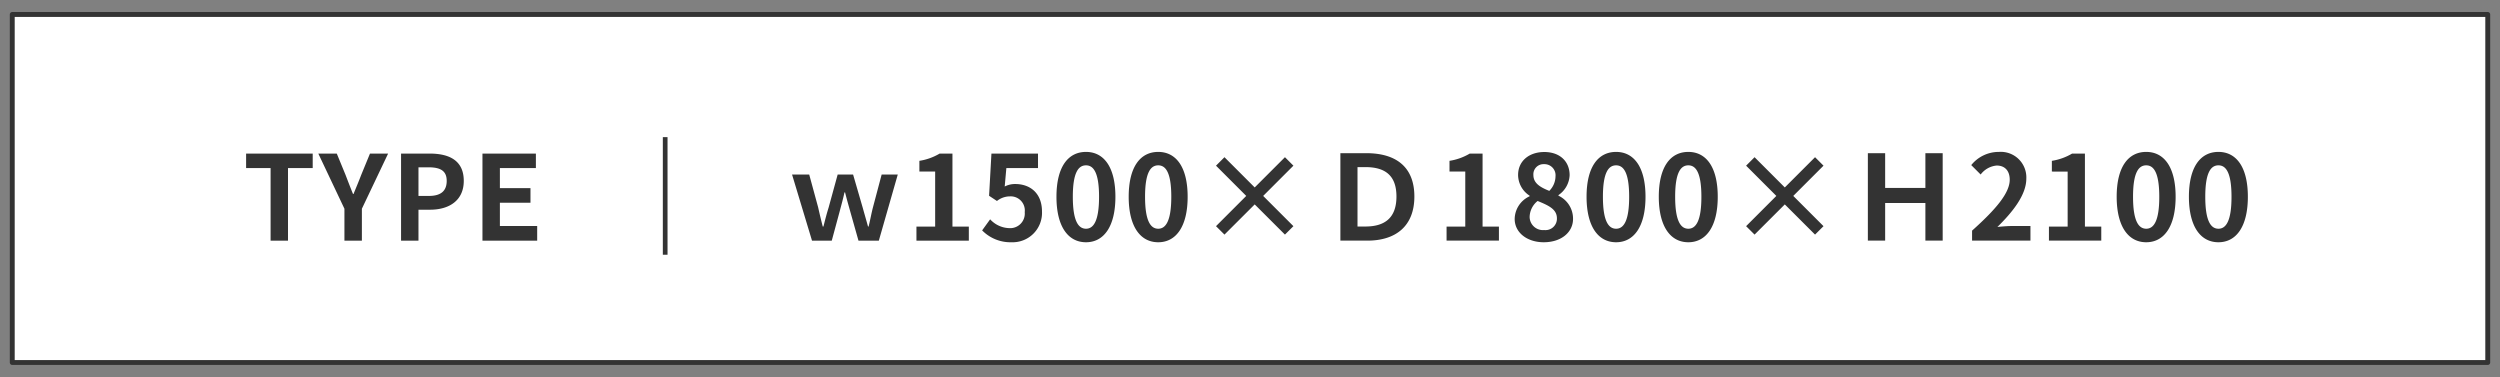
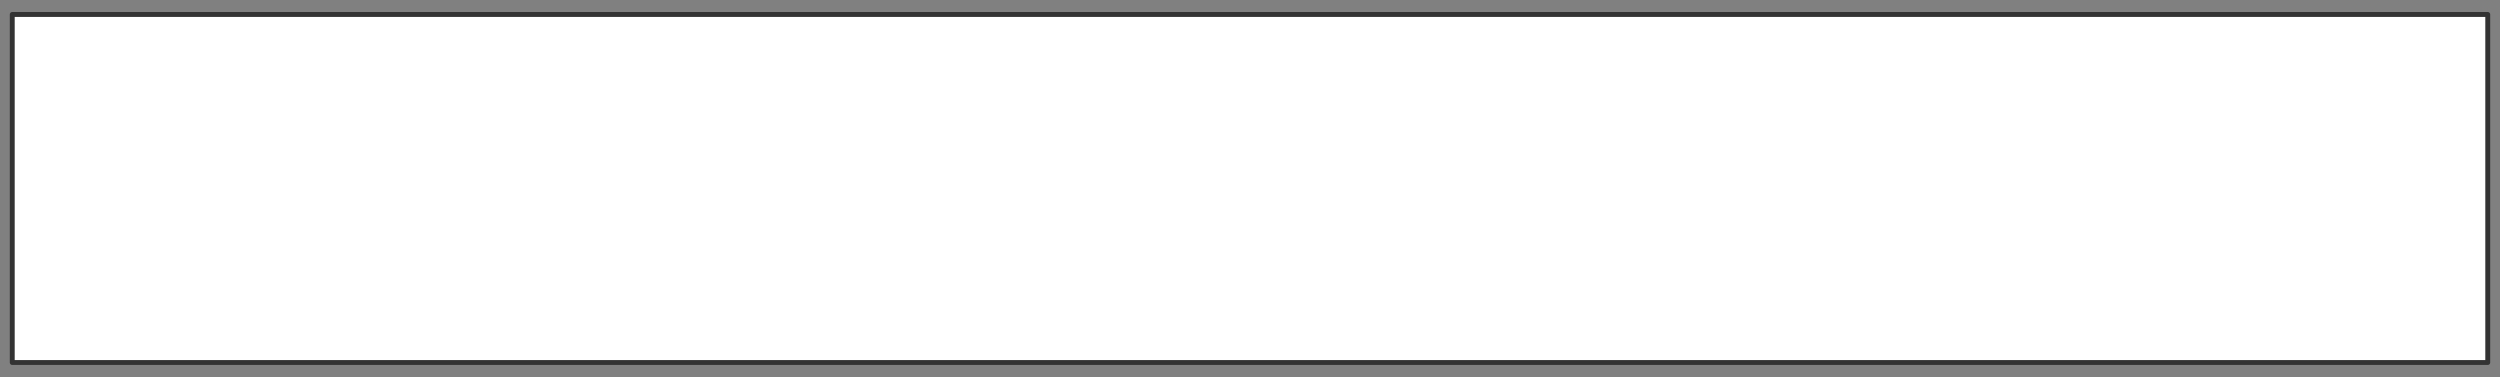
<svg xmlns="http://www.w3.org/2000/svg" id="sec5_txt.svg" width="510" height="77" viewBox="0 0 510 77">
  <rect x="0" y="0" width="510" height="77" fill="#808080" stroke="none" />
  <defs>
    <style>
      .cls-1 {
        fill: #fff;
        stroke: #333;
        stroke-linejoin: round;
        stroke-width: 1px;
      }

      .cls-1, .cls-2 {
        fill-rule: evenodd;
      }

      .cls-2 {
        fill: #333;
      }
    </style>
  </defs>
  <path id="長方形_690" data-name="長方形 690" class="cls-1" d="M361,4089.45H866v71H361v-71Z" transform="translate(-358.5 -4086.5)" />
-   <path id="TYPE_1500_1800_2100" data-name="TYPE  │  ｗ1500×Ｄ1800×Ｈ2100" class="cls-2" d="M413.7,4135.59h3.552v-14.81h5.04v-2.95H408.706v2.95H413.7v14.81Zm15.072,0h3.552v-6.51l5.352-11.25h-3.7l-1.776,4.32c-0.5,1.32-1.032,2.57-1.584,3.93h-0.1c-0.552-1.36-1.032-2.61-1.536-3.93l-1.777-4.32h-3.768l5.329,11.25v6.51Zm11.543,0h3.553v-6.31h2.376c3.816,0,6.864-1.83,6.864-5.88,0-4.21-3.024-5.57-6.96-5.57h-5.833v17.76Zm3.553-9.12v-5.84h2.016c2.448,0,3.744.7,3.744,2.77,0,2.04-1.176,3.07-3.624,3.07h-2.136Zm13.055,9.12h11.161v-2.98h-7.608v-4.75h6.24v-2.98h-6.24v-4.1h7.344v-2.95h-10.9v17.76Zm36.793,2.88h0.96v-24h-0.96v24Zm30.432-2.88h4.032l1.584-5.86c0.336-1.29.7-2.54,1.008-3.98h0.12c0.36,1.44.72,2.69,1.08,3.98l1.656,5.86h4.153l3.864-13.49h-3.288l-1.776,6.7c-0.336,1.29-.552,2.59-0.888,3.91h-0.12c-0.36-1.32-.744-2.62-1.1-3.91l-1.945-6.7h-3.144l-1.848,6.74c-0.408,1.3-.72,2.55-1.056,3.87h-0.144c-0.336-1.32-.648-2.62-0.936-3.91l-1.824-6.7h-3.5Zm21.311,0h10.681v-2.86H552.8v-14.9h-2.616a11.521,11.521,0,0,1-4.129,1.48v2.19h3.217v11.23h-3.817v2.86Zm19.393,0.33a6,6,0,0,0,6.216-6.24c0-3.86-2.5-5.64-5.472-5.64a4.55,4.55,0,0,0-2.136.51l0.336-3.77h6.456v-2.95h-9.5l-0.48,8.61,1.608,1.06a4.271,4.271,0,0,1,2.665-.94,2.879,2.879,0,0,1,3,3.22,2.978,2.978,0,0,1-3.144,3.26,5.5,5.5,0,0,1-3.913-1.8l-1.632,2.26A8.094,8.094,0,0,0,564.851,4135.92Zm15.192,0c3.6,0,6-3.16,6-9.28s-2.4-9.15-6-9.15c-3.625,0-6.025,3-6.025,9.15C574.018,4132.76,576.418,4135.92,580.043,4135.92Zm0-2.76c-1.536,0-2.688-1.53-2.688-6.52,0-4.97,1.152-6.41,2.688-6.41,1.512,0,2.664,1.44,2.664,6.41C582.707,4131.63,581.555,4133.16,580.043,4133.16Zm14.736,2.76c3.6,0,6-3.16,6-9.28s-2.4-9.15-6-9.15c-3.625,0-6.025,3-6.025,9.15C588.754,4132.76,591.154,4135.92,594.779,4135.92Zm0-2.76c-1.536,0-2.688-1.53-2.688-6.52,0-4.97,1.152-6.41,2.688-6.41,1.512,0,2.664,1.44,2.664,6.41C597.443,4131.63,596.291,4133.16,594.779,4133.16Zm27.577-.52-6.169-6.17,6.169-6.17-1.728-1.73-6.169,6.17-6.168-6.17-1.728,1.73,6.168,6.17-6.168,6.17,1.728,1.72,6.168-6.16,6.169,6.16Zm9.575,2.95h5.5c5.857,0,9.6-3,9.6-9,0-6.03-3.744-8.84-9.793-8.84h-5.3v17.84Zm3.5-2.88v-12.12h1.608c3.864,0,6.337,1.56,6.337,6s-2.473,6.12-6.337,6.12h-1.608Zm18.167,2.88h10.681v-2.86h-3.336v-14.9h-2.616a11.521,11.521,0,0,1-4.129,1.48v2.19h3.217v11.23H653.6v2.86Zm19.825,0.33c3.6,0,5.976-2.06,5.976-4.75a5.169,5.169,0,0,0-2.976-4.75v-0.12a5.168,5.168,0,0,0,2.28-4.06c0-2.83-2.016-4.73-5.16-4.73-3.1,0-5.353,1.83-5.353,4.68a5.058,5.058,0,0,0,2.353,4.23v0.12a5.167,5.167,0,0,0-3.049,4.63C667.5,4133.96,670.042,4135.92,673.427,4135.92Zm1.128-10.48c-1.872-.75-3.24-1.56-3.24-3.25a2.062,2.062,0,0,1,2.16-2.2,2.261,2.261,0,0,1,2.352,2.47A4.269,4.269,0,0,1,674.555,4125.44Zm-1.032,7.99a2.721,2.721,0,0,1-2.976-2.64,4.277,4.277,0,0,1,1.632-3.29c2.3,0.94,3.936,1.7,3.936,3.55A2.329,2.329,0,0,1,673.523,4133.43Zm14.664,2.49c3.6,0,6-3.16,6-9.28s-2.4-9.15-6-9.15c-3.625,0-6.025,3-6.025,9.15C682.162,4132.76,684.562,4135.92,688.187,4135.92Zm0-2.76c-1.536,0-2.688-1.53-2.688-6.52,0-4.97,1.152-6.41,2.688-6.41,1.512,0,2.664,1.44,2.664,6.41C690.851,4131.63,689.7,4133.16,688.187,4133.16Zm14.736,2.76c3.6,0,6-3.16,6-9.28s-2.4-9.15-6-9.15c-3.625,0-6.025,3-6.025,9.15C696.9,4132.76,699.3,4135.92,702.923,4135.92Zm0-2.76c-1.536,0-2.688-1.53-2.688-6.52,0-4.97,1.152-6.41,2.688-6.41,1.512,0,2.664,1.44,2.664,6.41C705.587,4131.63,704.435,4133.16,702.923,4133.16Zm27.577-.52-6.169-6.17,6.169-6.17-1.728-1.73-6.169,6.17-6.168-6.17-1.728,1.73,6.168,6.17-6.168,6.17,1.728,1.72,6.168-6.16,6.169,6.16Zm9.047,2.95h3.528v-7.68h8.209v7.68h3.528v-17.84h-3.528v7.09h-8.209v-7.09h-3.528v17.84Zm21.263,0h11.905v-2.98h-3.864c-0.816,0-1.992.1-2.88,0.19,3.24-3.16,5.9-6.62,5.9-9.84a5.209,5.209,0,0,0-5.592-5.47,7.2,7.2,0,0,0-5.641,2.69l1.92,1.92a4.591,4.591,0,0,1,3.265-1.83c1.68,0,2.664,1.08,2.664,2.89,0,2.73-2.856,6.07-7.681,10.39v2.04Zm15.672,0h10.681v-2.86h-3.336v-14.9h-2.616a11.521,11.521,0,0,1-4.129,1.48v2.19H780.3v11.23h-3.817v2.86Zm19.849,0.33c3.6,0,6-3.16,6-9.28s-2.4-9.15-6-9.15c-3.625,0-6.025,3-6.025,9.15C790.306,4132.76,792.706,4135.92,796.331,4135.92Zm0-2.76c-1.536,0-2.688-1.53-2.688-6.52,0-4.97,1.152-6.41,2.688-6.41,1.512,0,2.664,1.44,2.664,6.41C799,4131.63,797.843,4133.16,796.331,4133.16Zm14.736,2.76c3.6,0,6-3.16,6-9.28s-2.4-9.15-6-9.15c-3.625,0-6.025,3-6.025,9.15C805.042,4132.76,807.442,4135.92,811.067,4135.92Zm0-2.76c-1.536,0-2.688-1.53-2.688-6.52,0-4.97,1.152-6.41,2.688-6.41,1.512,0,2.664,1.44,2.664,6.41C813.731,4131.63,812.579,4133.16,811.067,4133.16Z" transform="translate(-358.5 -4086.5)" />
</svg>